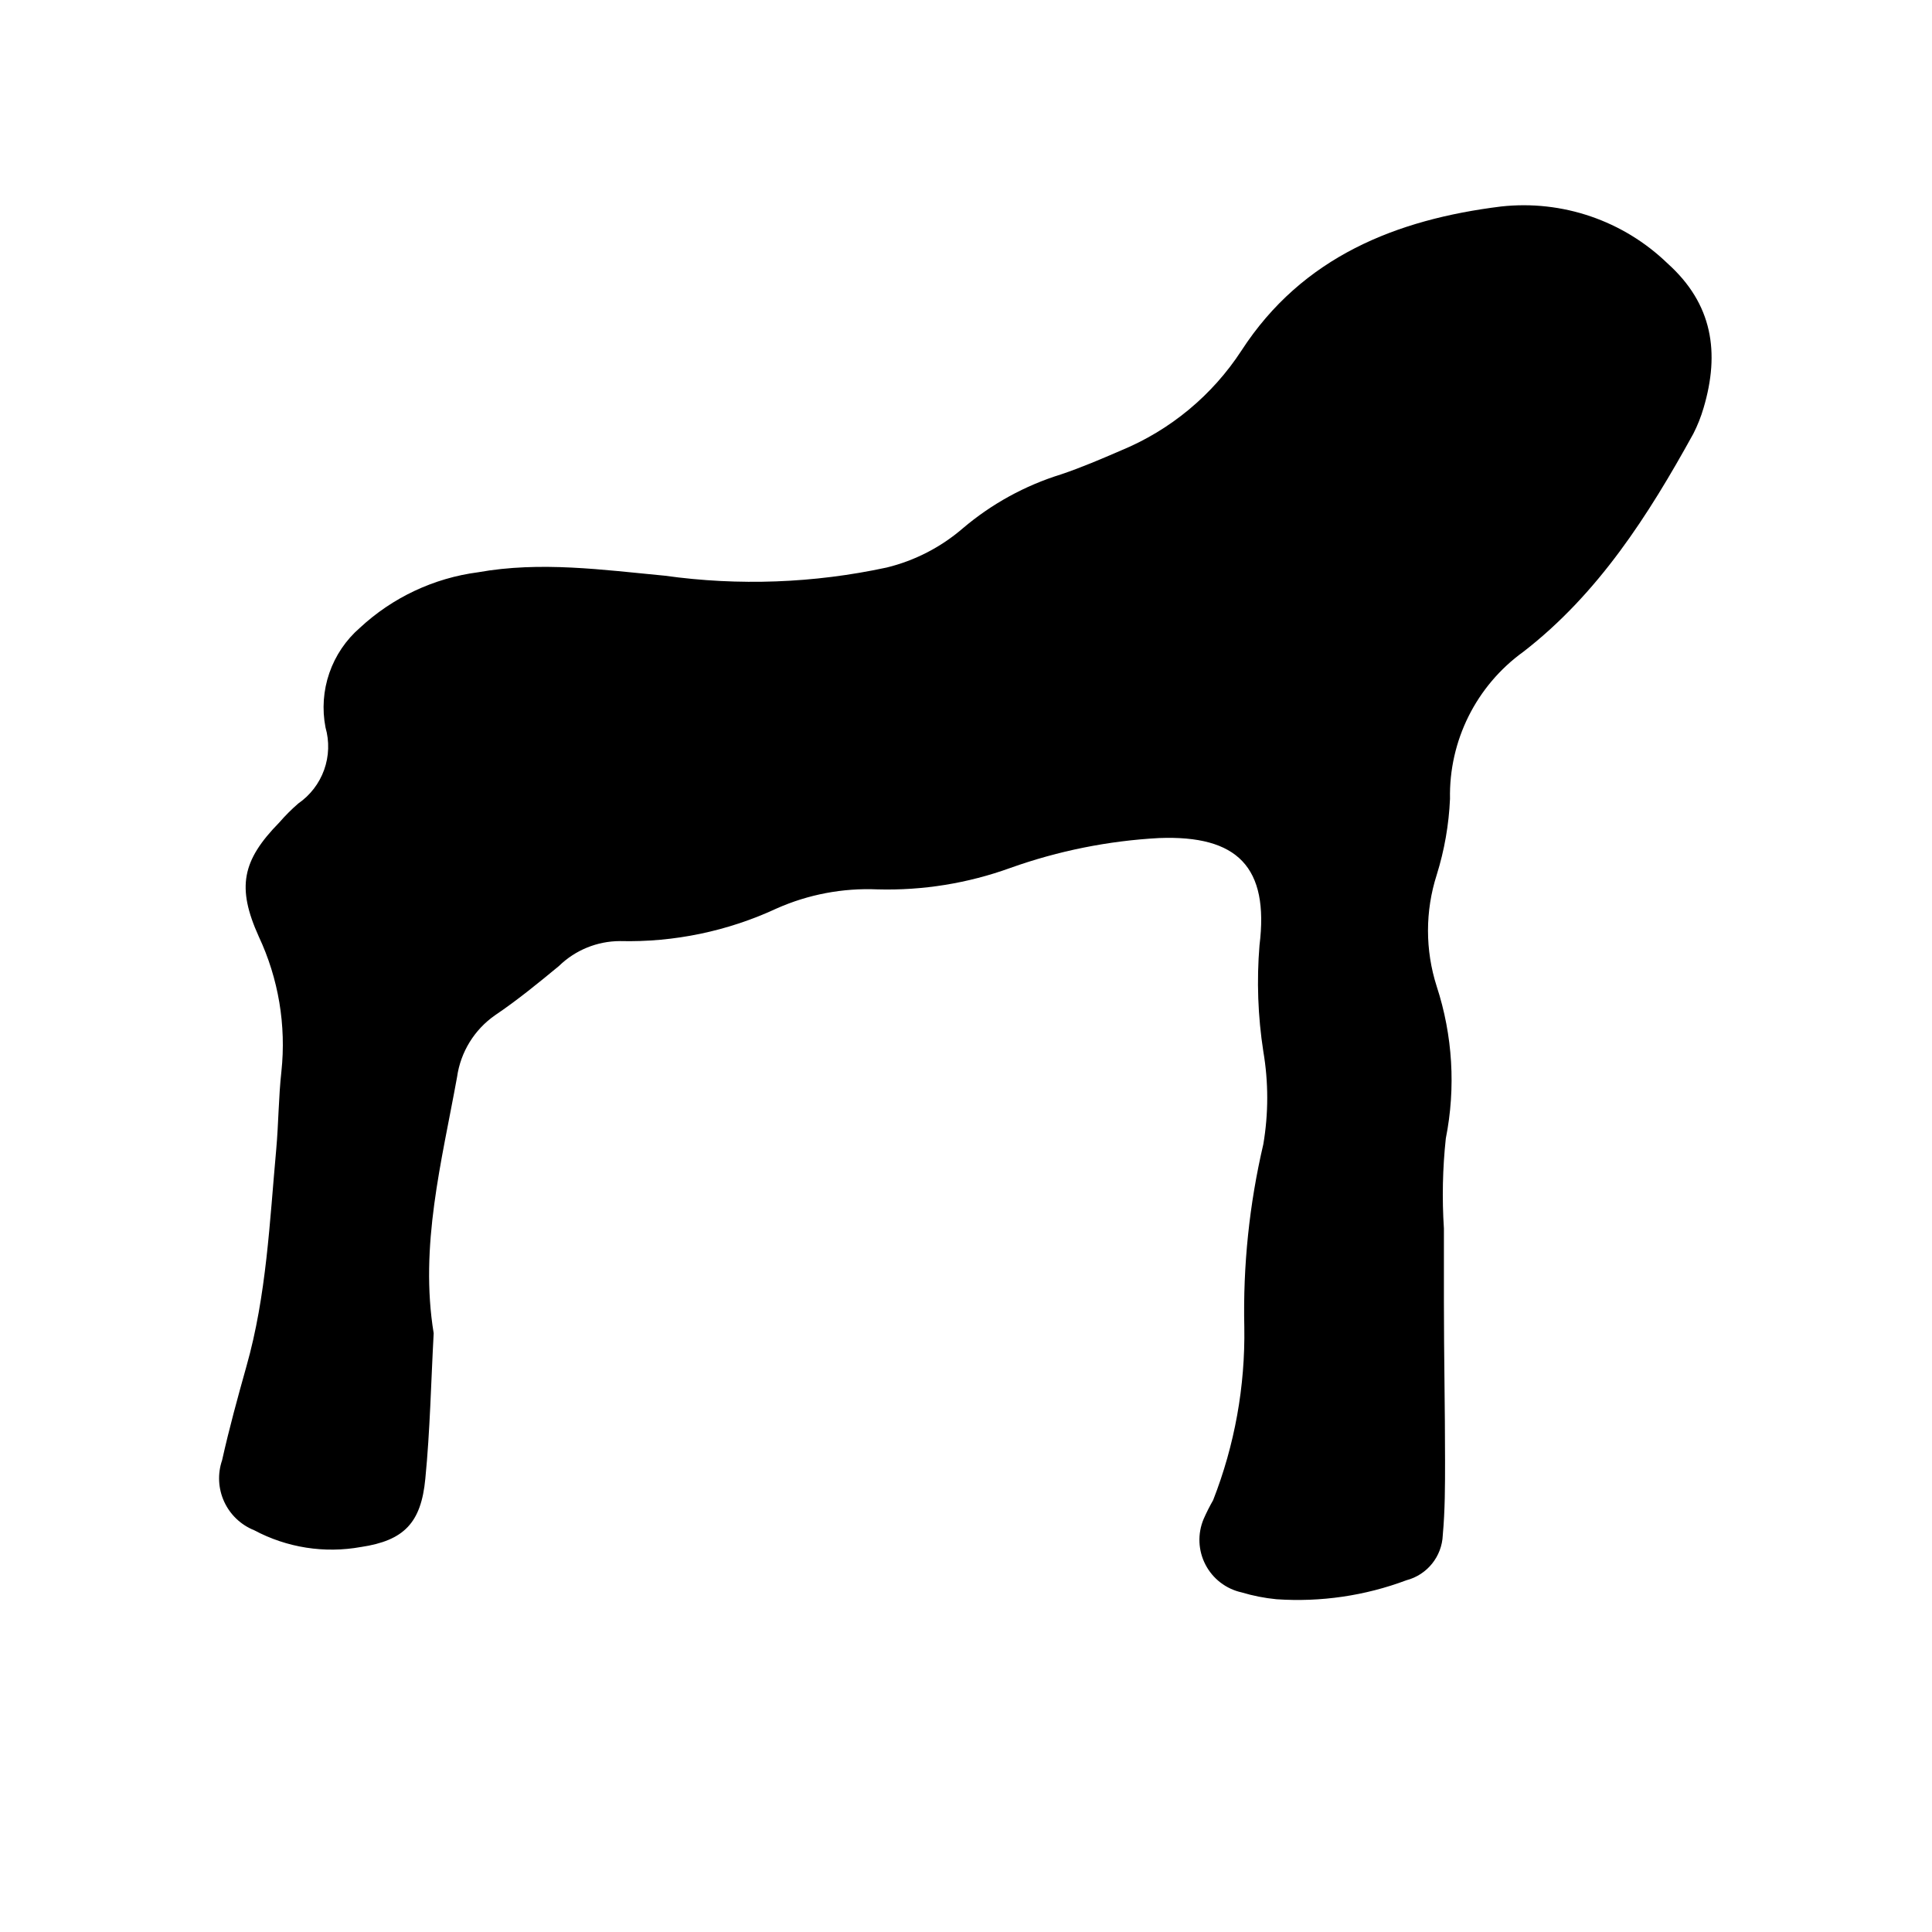
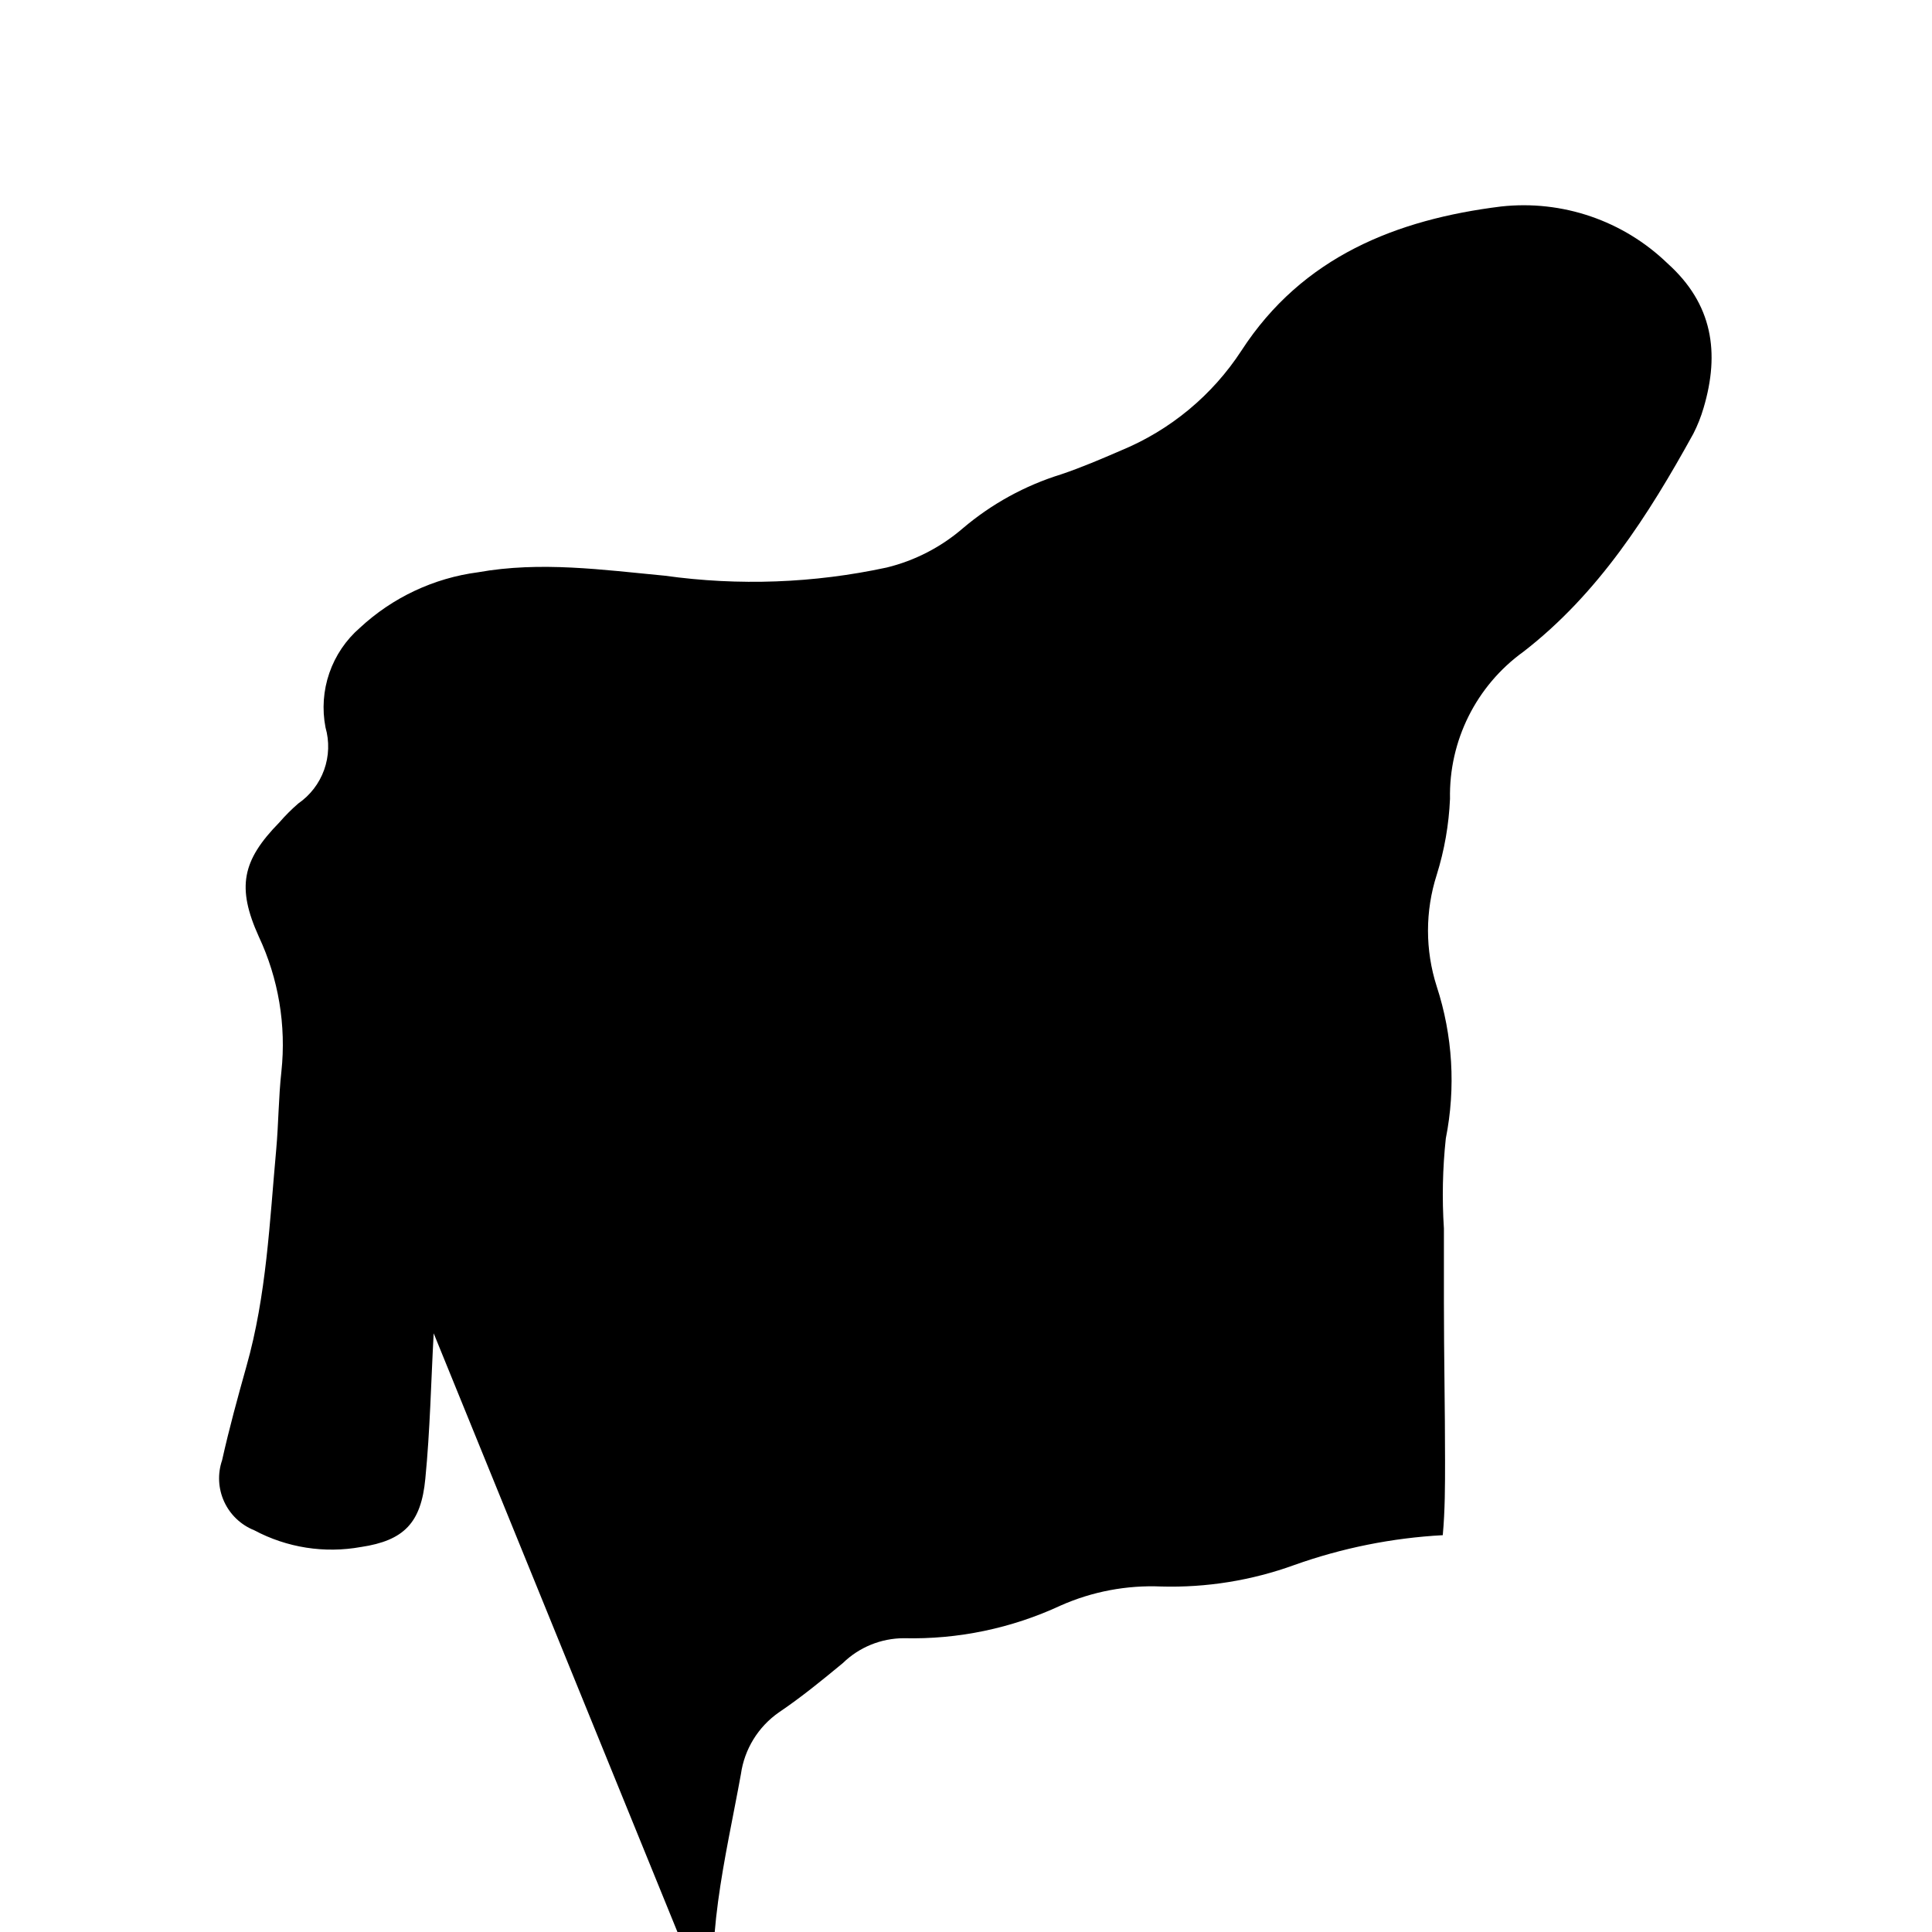
<svg xmlns="http://www.w3.org/2000/svg" fill="#000000" width="800px" height="800px" version="1.1" viewBox="144 144 512 512">
-   <path d="m258.93 497.34c-0.707 12.898-0.957 25.797-2.215 38.543-1.109 11.688-5.644 16.375-17.027 18.086l-0.004-0.004c-9.668 1.758-19.648 0.195-28.316-4.434-3.523-1.41-6.371-4.117-7.957-7.57-1.586-3.449-1.785-7.375-0.555-10.969 1.863-8.363 4.133-16.625 6.449-24.887 5.34-18.844 6.144-38.289 7.91-57.637 0.605-6.801 0.605-13.703 1.359-20.504 1.309-12.25-0.766-24.621-5.996-35.77-5.894-13.047-4.434-20.152 5.441-30.23 1.555-1.797 3.238-3.481 5.039-5.039 3.156-2.18 5.551-5.301 6.844-8.914 1.293-3.617 1.418-7.547 0.359-11.238-0.934-4.812-0.582-9.789 1.02-14.422 1.602-4.633 4.394-8.766 8.098-11.977 8.648-8.035 19.582-13.18 31.289-14.711 16.574-2.973 33.051-0.656 49.523 0.906 19.574 2.734 39.477 2 58.793-2.168 7.445-1.816 14.352-5.375 20.152-10.375 7.629-6.481 16.488-11.348 26.047-14.309 5.391-1.812 10.68-4.082 15.922-6.348 13.059-5.394 24.176-14.617 31.891-26.453 16.172-24.938 41.16-34.762 68.77-38.188 16.246-1.801 32.445 3.742 44.184 15.113 11.941 10.73 13.855 23.629 9.523 38.238-0.688 2.367-1.598 4.66-2.719 6.856-11.941 21.664-25.191 42.422-45.039 57.785h-0.004c-12.492 9.016-19.762 23.59-19.445 38.996-0.301 6.84-1.484 13.613-3.527 20.152-3.074 9.602-3.074 19.922 0 29.523 4.25 13.004 5.086 26.883 2.418 40.305-0.852 7.93-1.02 15.918-0.504 23.879v19.648c0 14.008 0.301 27.961 0.301 41.969 0 6.551 0 13.098-0.605 19.648h0.004c-0.238 5.66-4.141 10.504-9.625 11.941-10.992 4.125-22.746 5.84-34.461 5.035-3.125-0.301-6.211-0.91-9.219-1.812-4.133-0.91-7.644-3.609-9.59-7.363-1.949-3.758-2.125-8.184-0.484-12.082 0.75-1.707 1.59-3.371 2.516-4.988 5.715-14.602 8.52-30.172 8.266-45.848-0.367-16.305 1.324-32.586 5.035-48.469 1.387-8.152 1.387-16.48 0-24.633-1.441-9.301-1.781-18.734-1.008-28.113 2.57-20.707-5.793-29.223-26.652-28.414h0.004c-13.43 0.727-26.684 3.391-39.348 7.906-11.297 4.098-23.258 6.027-35.27 5.695-9.152-0.395-18.273 1.328-26.648 5.039-13.004 6.051-27.23 9.016-41.566 8.664-6.043 0.016-11.844 2.383-16.172 6.602-5.492 4.535-11.035 9.07-16.93 13.047-5.488 3.82-9.141 9.75-10.074 16.375-4.082 22.52-9.977 44.789-6.195 67.914z" />
+   <path d="m258.93 497.34c-0.707 12.898-0.957 25.797-2.215 38.543-1.109 11.688-5.644 16.375-17.027 18.086l-0.004-0.004c-9.668 1.758-19.648 0.195-28.316-4.434-3.523-1.41-6.371-4.117-7.957-7.57-1.586-3.449-1.785-7.375-0.555-10.969 1.863-8.363 4.133-16.625 6.449-24.887 5.34-18.844 6.144-38.289 7.91-57.637 0.605-6.801 0.605-13.703 1.359-20.504 1.309-12.25-0.766-24.621-5.996-35.77-5.894-13.047-4.434-20.152 5.441-30.23 1.555-1.797 3.238-3.481 5.039-5.039 3.156-2.18 5.551-5.301 6.844-8.914 1.293-3.617 1.418-7.547 0.359-11.238-0.934-4.812-0.582-9.789 1.02-14.422 1.602-4.633 4.394-8.766 8.098-11.977 8.648-8.035 19.582-13.18 31.289-14.711 16.574-2.973 33.051-0.656 49.523 0.906 19.574 2.734 39.477 2 58.793-2.168 7.445-1.816 14.352-5.375 20.152-10.375 7.629-6.481 16.488-11.348 26.047-14.309 5.391-1.812 10.68-4.082 15.922-6.348 13.059-5.394 24.176-14.617 31.891-26.453 16.172-24.938 41.16-34.762 68.77-38.188 16.246-1.801 32.445 3.742 44.184 15.113 11.941 10.73 13.855 23.629 9.523 38.238-0.688 2.367-1.598 4.66-2.719 6.856-11.941 21.664-25.191 42.422-45.039 57.785h-0.004c-12.492 9.016-19.762 23.59-19.445 38.996-0.301 6.84-1.484 13.613-3.527 20.152-3.074 9.602-3.074 19.922 0 29.523 4.25 13.004 5.086 26.883 2.418 40.305-0.852 7.93-1.02 15.918-0.504 23.879v19.648c0 14.008 0.301 27.961 0.301 41.969 0 6.551 0 13.098-0.605 19.648h0.004h0.004c-13.43 0.727-26.684 3.391-39.348 7.906-11.297 4.098-23.258 6.027-35.27 5.695-9.152-0.395-18.273 1.328-26.648 5.039-13.004 6.051-27.23 9.016-41.566 8.664-6.043 0.016-11.844 2.383-16.172 6.602-5.492 4.535-11.035 9.07-16.93 13.047-5.488 3.82-9.141 9.75-10.074 16.375-4.082 22.52-9.977 44.789-6.195 67.914z" />
</svg>